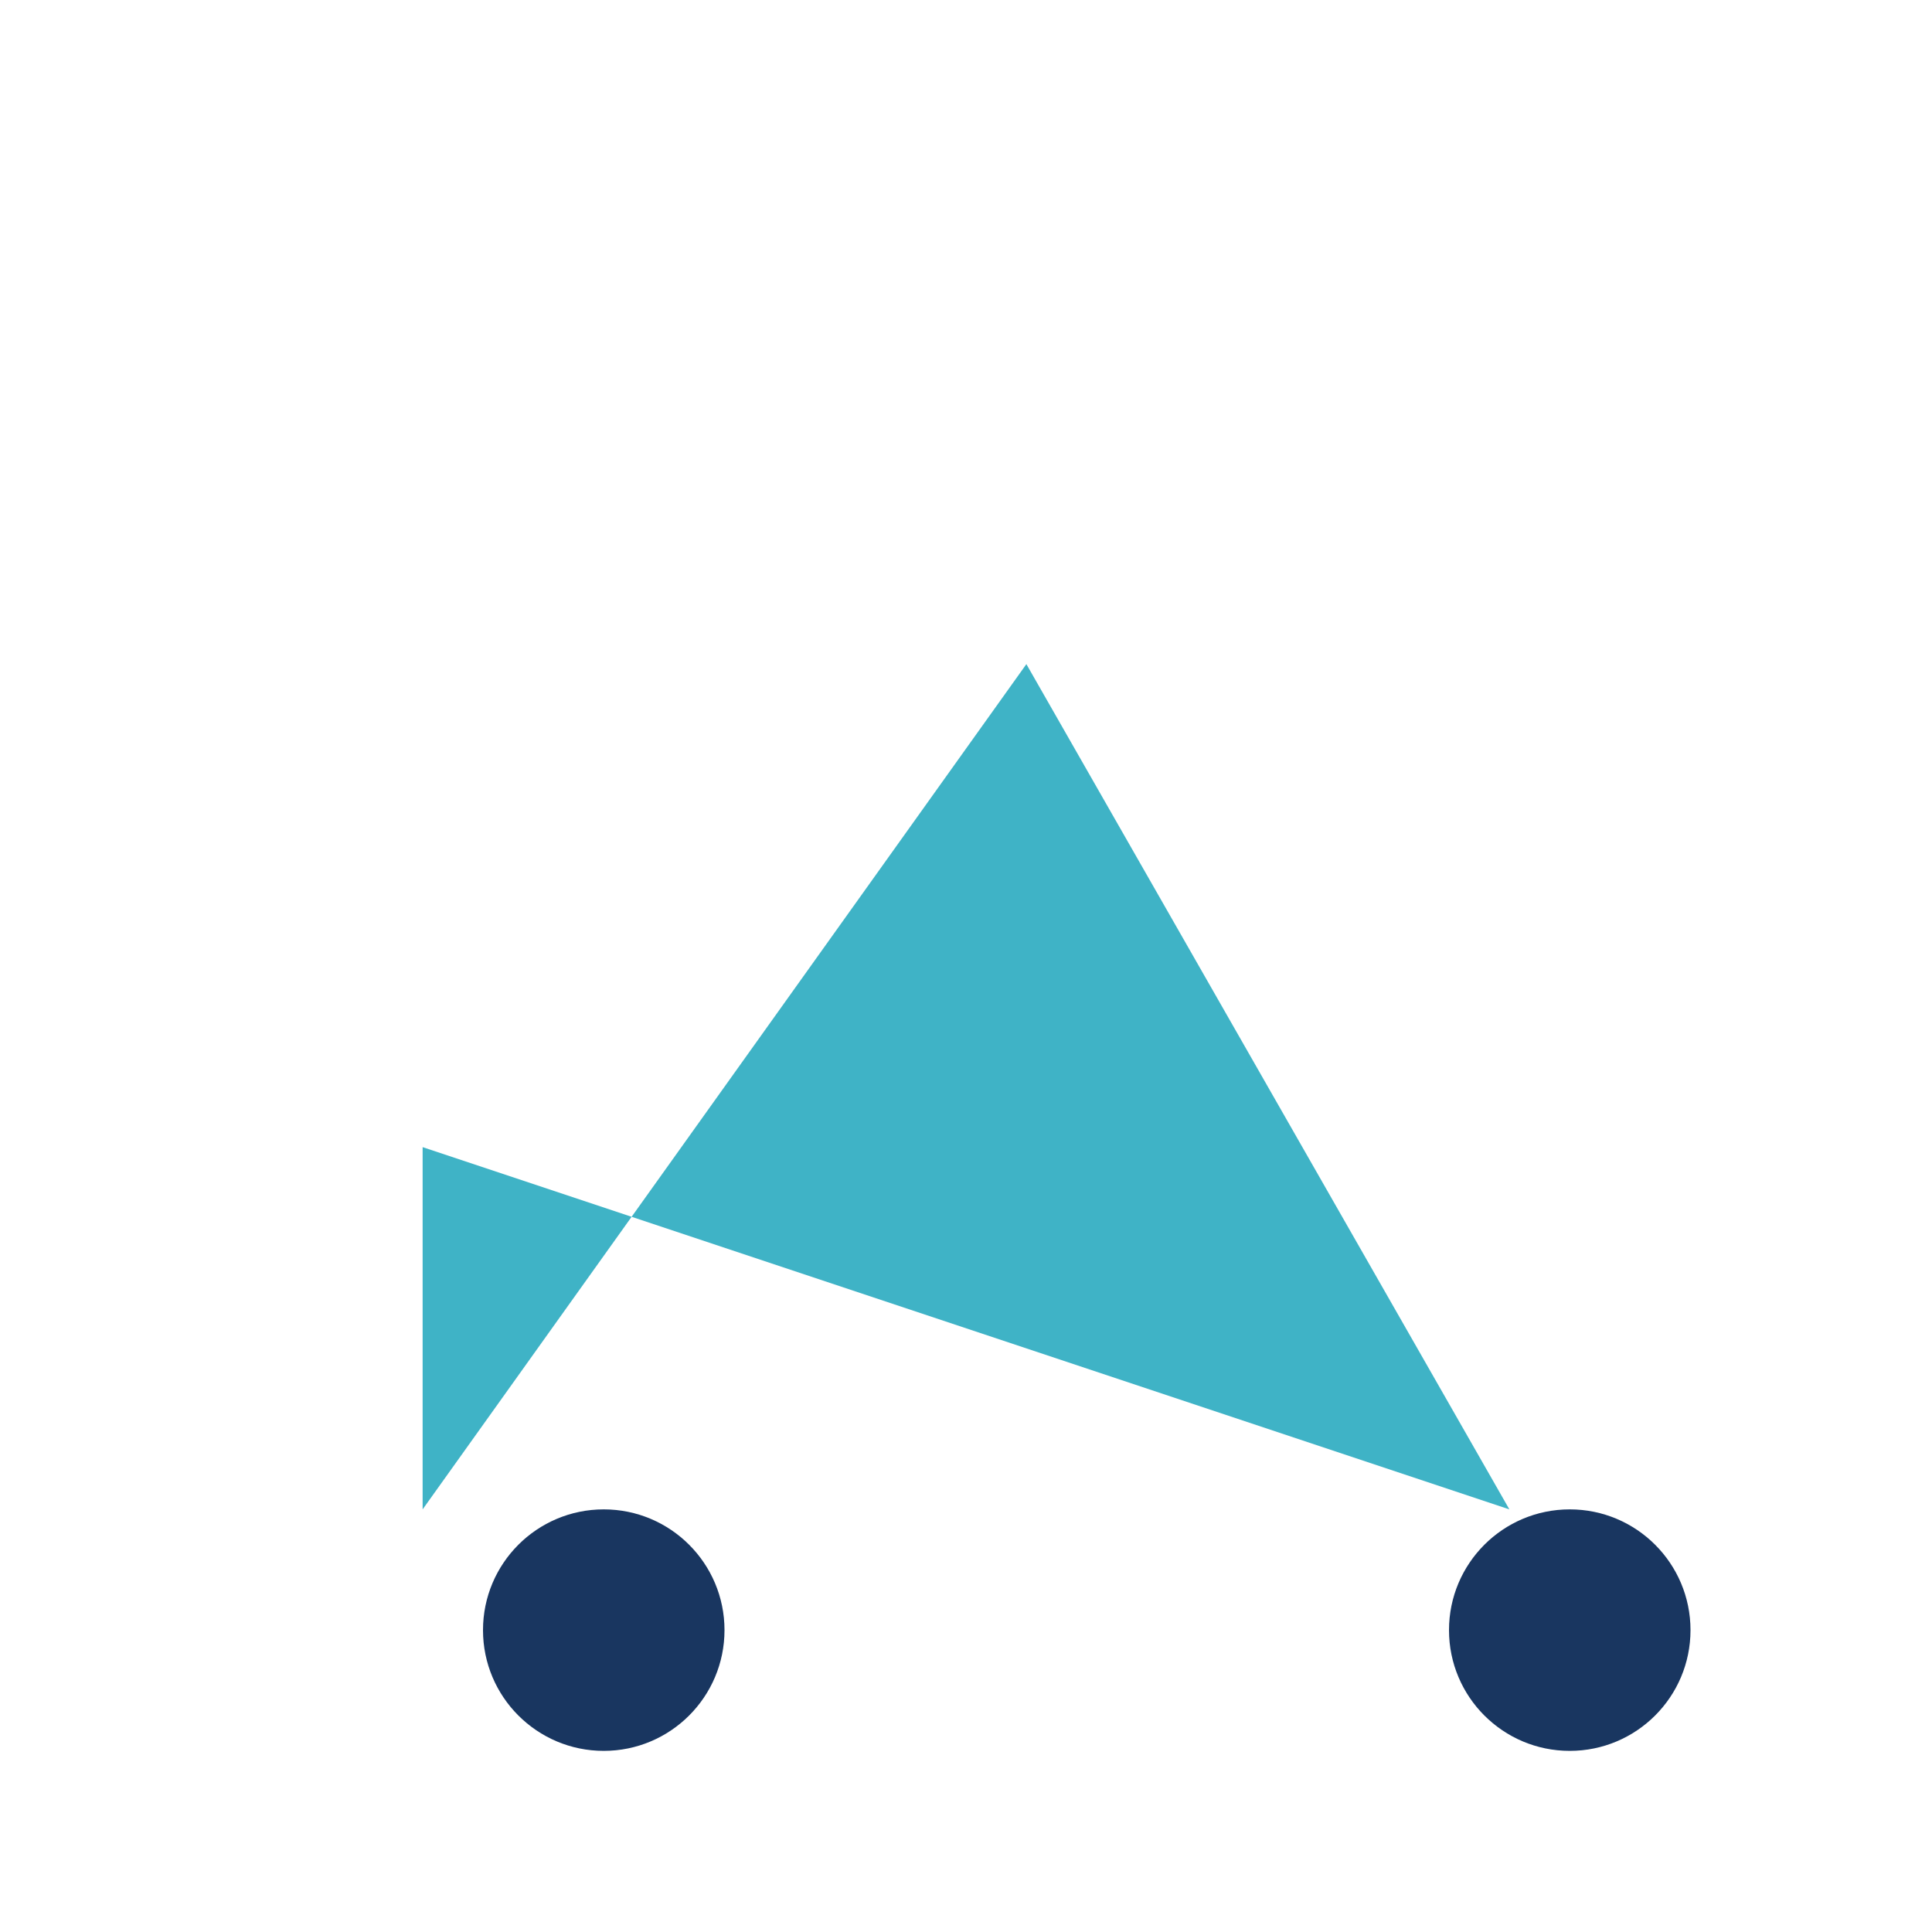
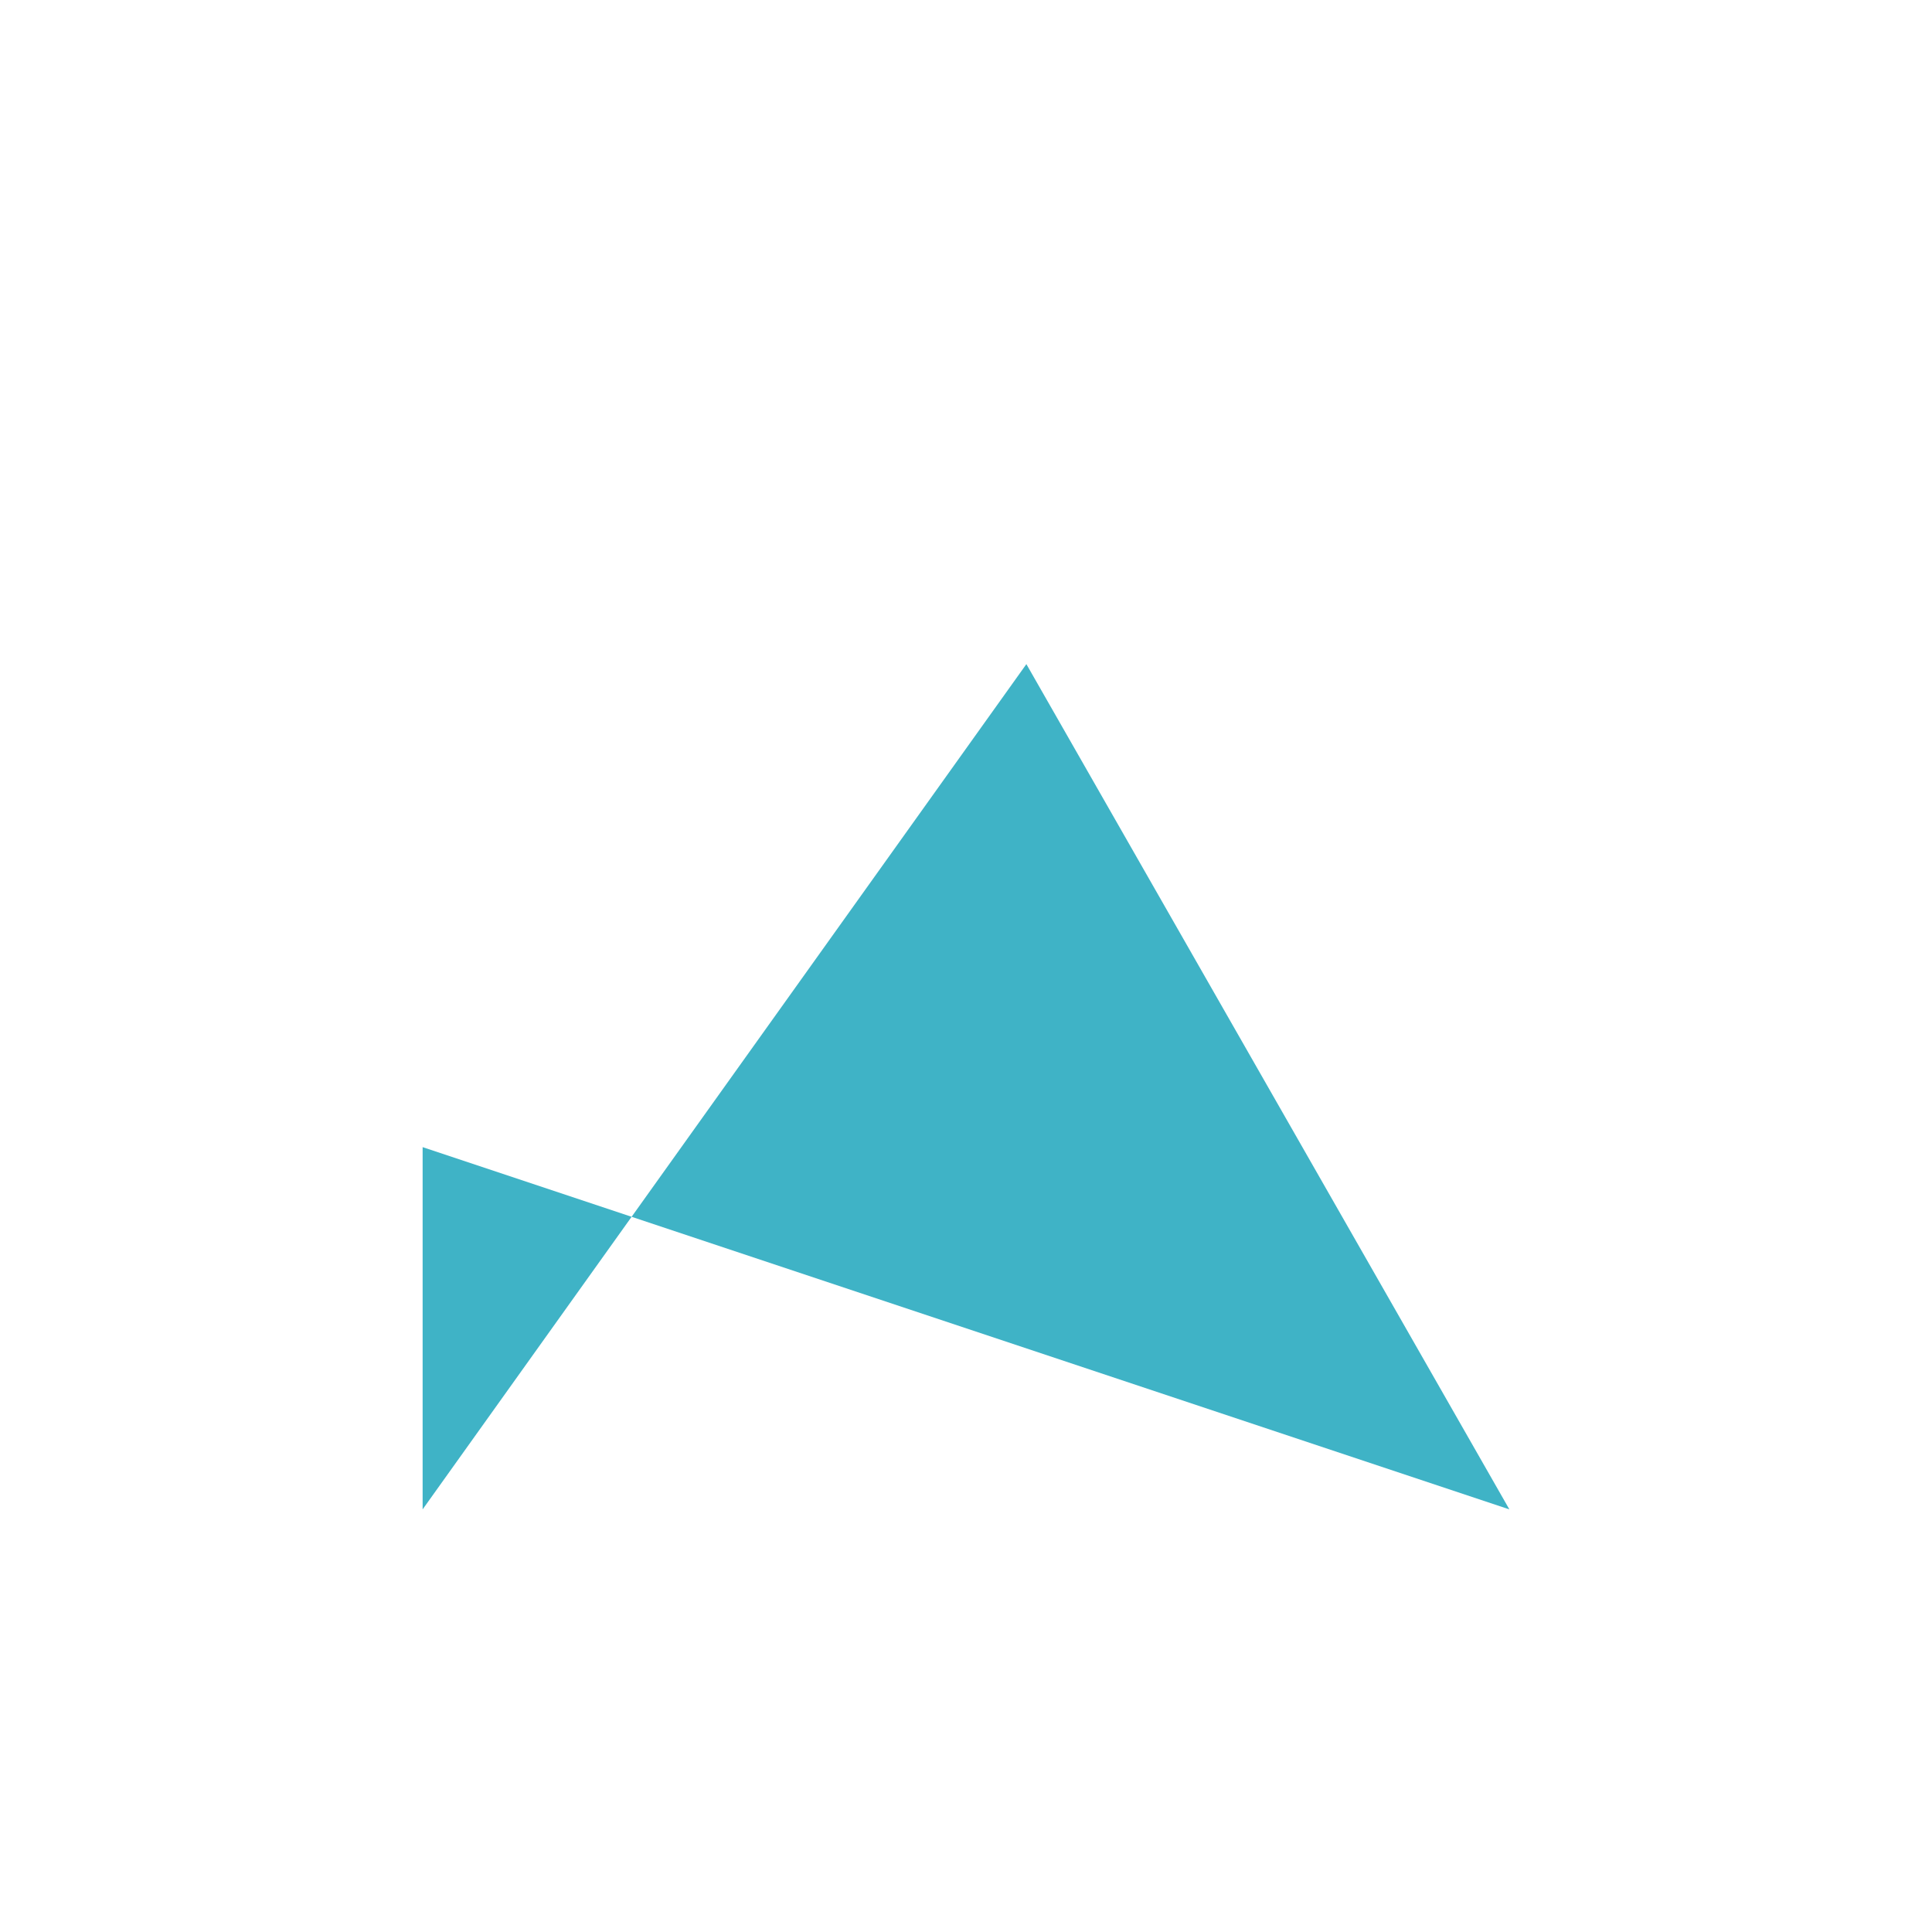
<svg xmlns="http://www.w3.org/2000/svg" width="32" height="32" viewBox="0 0 32 32">
-   <path d="M7 25l10-14 8 14-18-6z" fill="#3FB3C6" />
-   <circle cx="26" cy="27" r="2" fill="#193660" />
-   <circle cx="10" cy="27" r="2" fill="#193660" />
+   <path d="M7 25l10-14 8 14-18-6" fill="#3FB3C6" />
</svg>